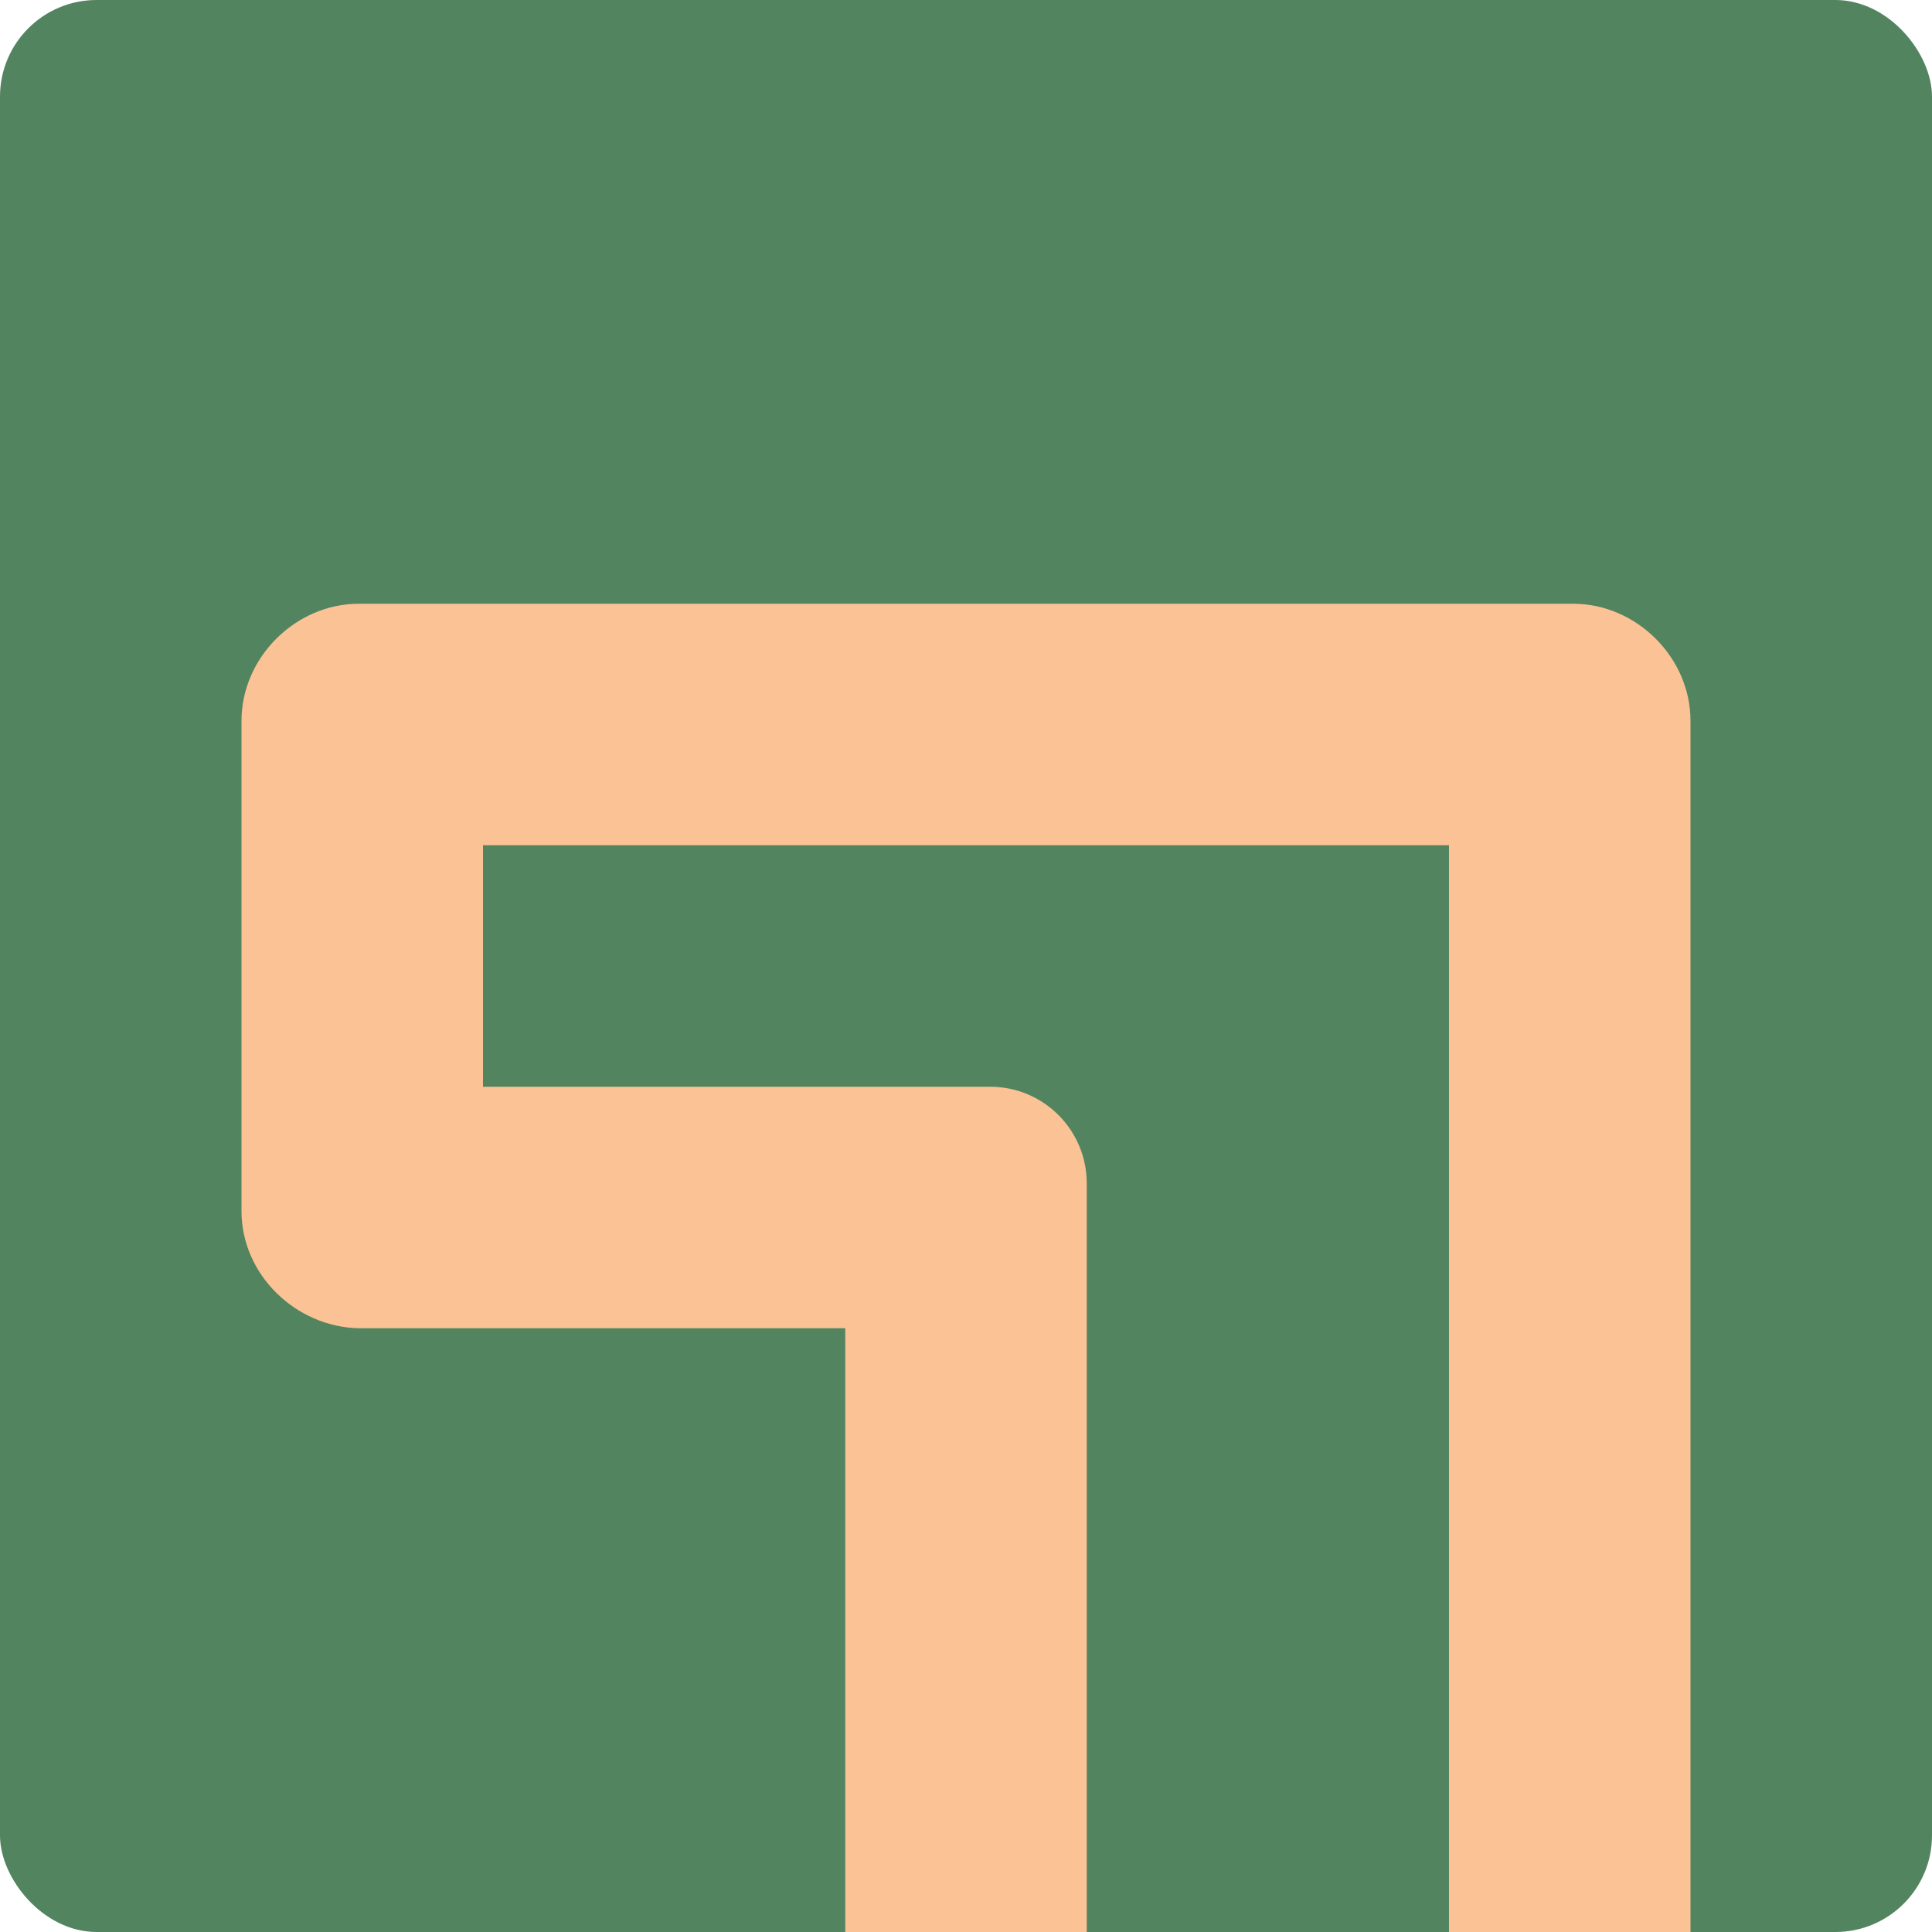
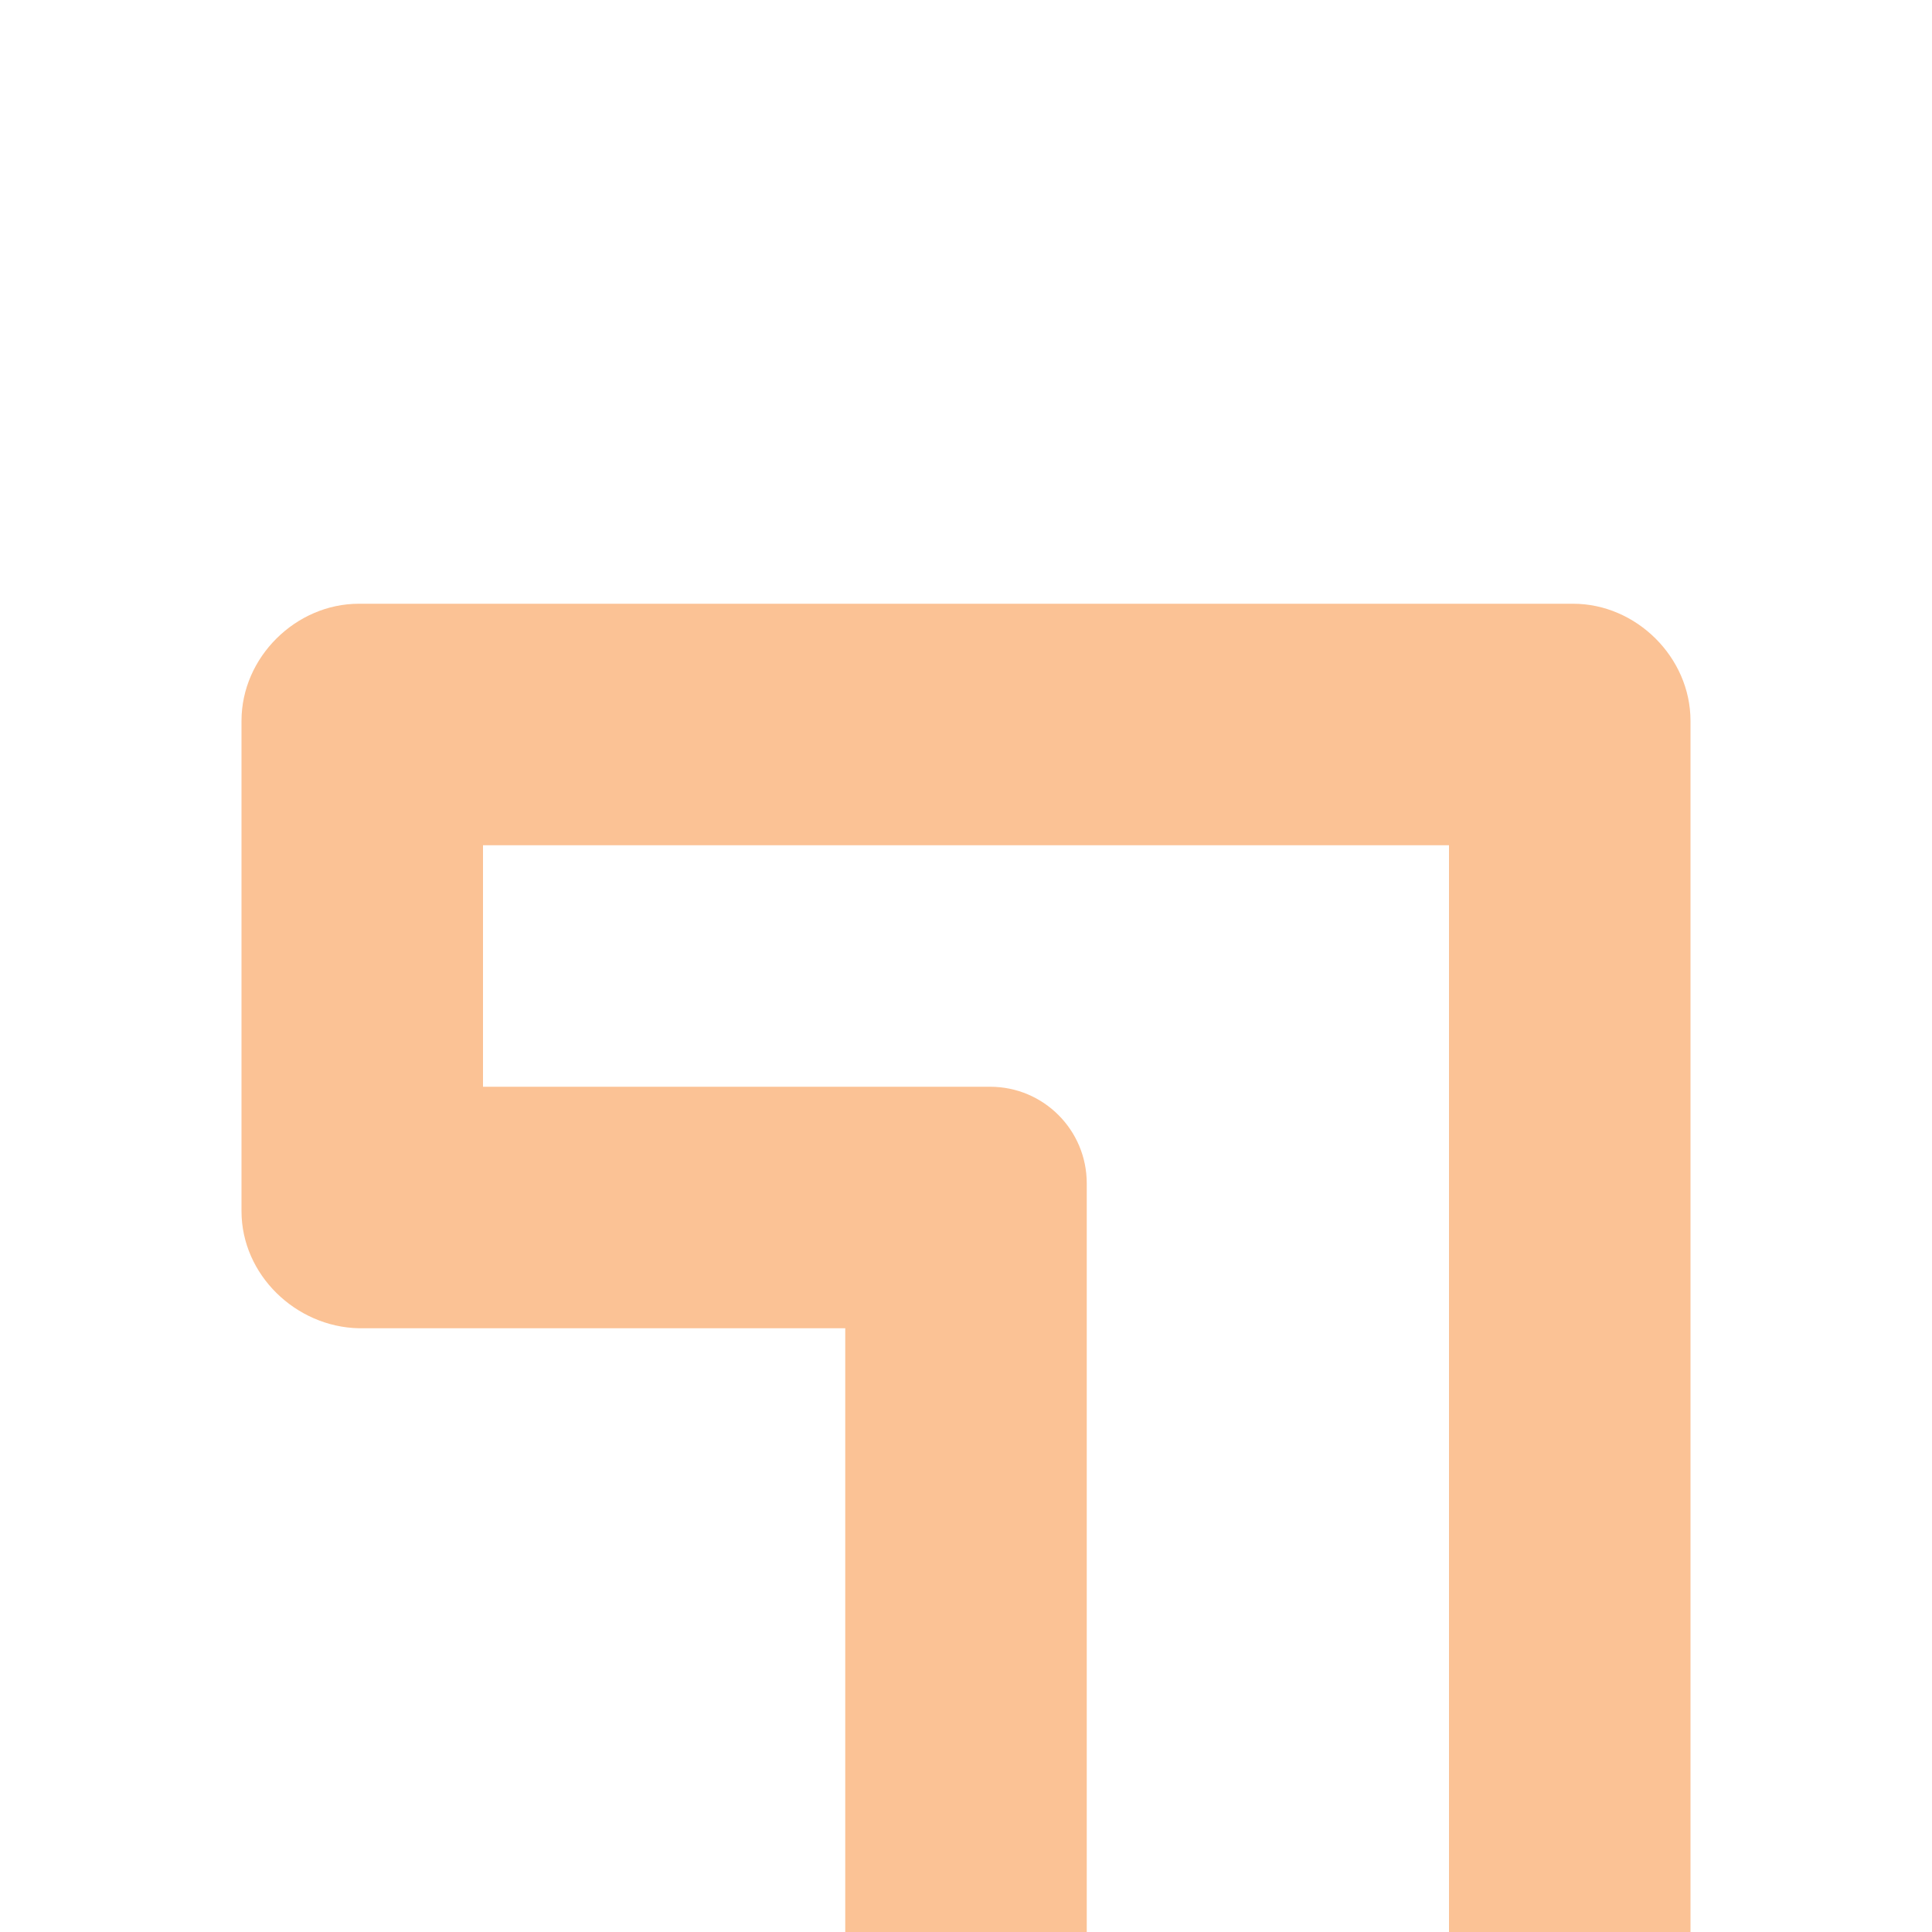
<svg xmlns="http://www.w3.org/2000/svg" width="16" height="16" version="1">
-   <rect style="fill:#52845f" width="16" height="16" x="0" y="0" rx=".8" ry=".8" />
  <path style="fill:#fbc295" d="M 2.971,5 C 2.451,5 2,5.442 2,5.97 V 10.03 C 2,10.558 2.451,10.989 2.971,11 H 7 v 5 H 9 V 9.8 C 9,9.358 8.642,9 8.2,9 H 4 V 7 h 8 V 7.371 9.43 16 h 2 V 9.43 7.371 5.97 C 14,5.442 13.549,5 13.029,5 Z" />
</svg>